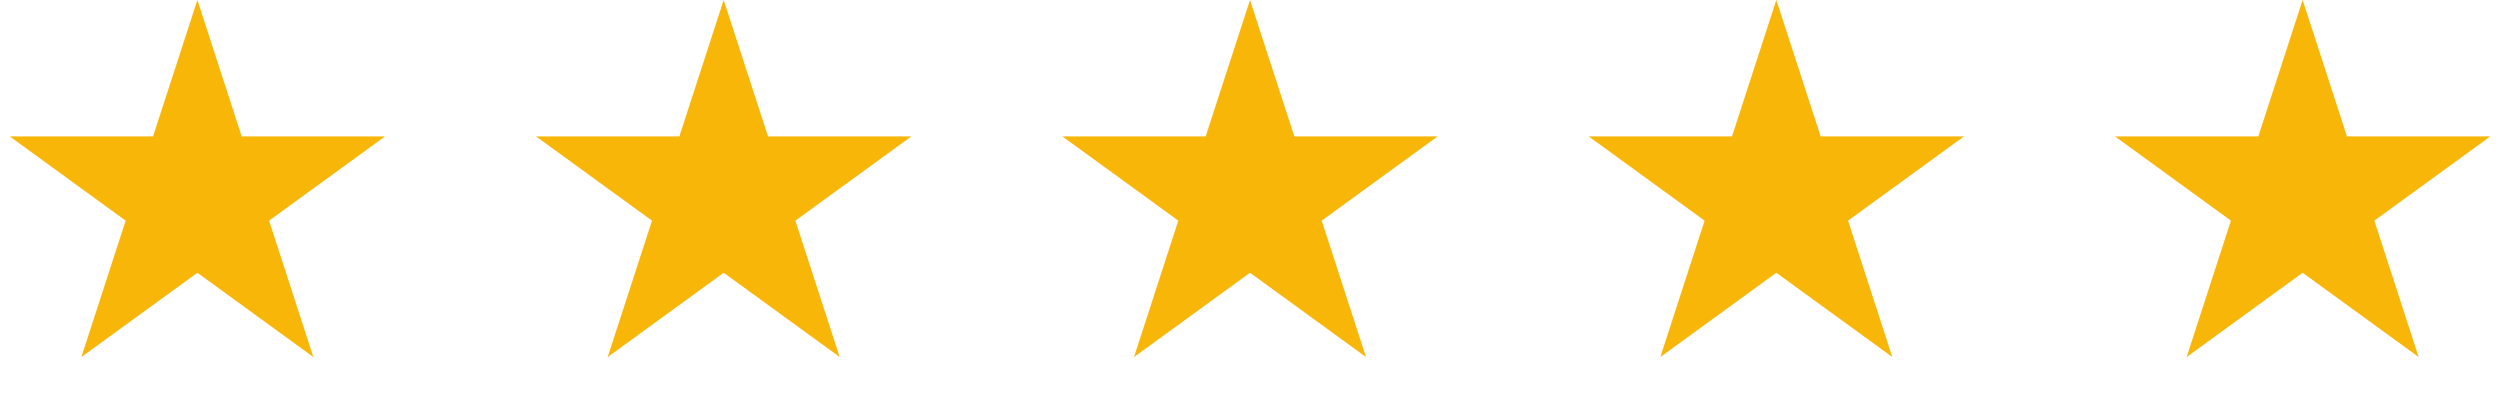
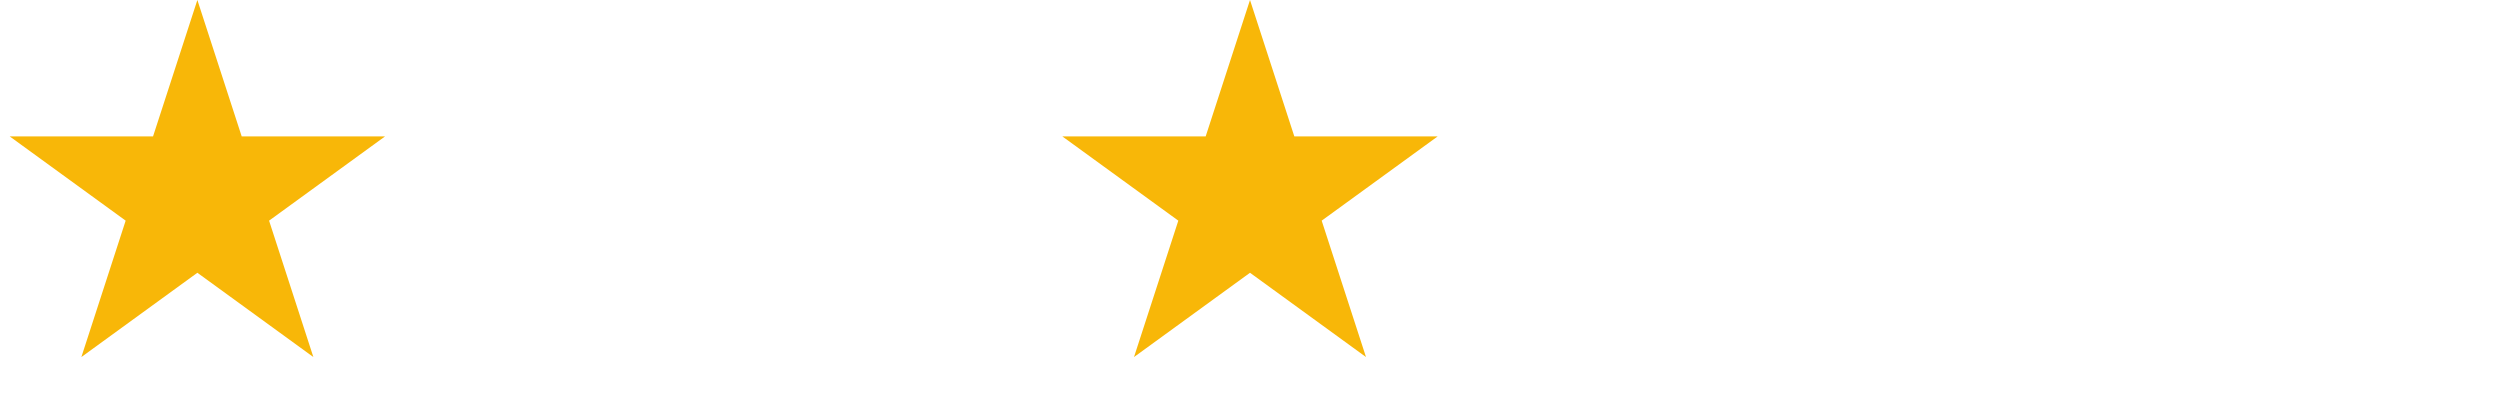
<svg xmlns="http://www.w3.org/2000/svg" width="95" height="15" viewBox="0 0 95 15" fill="none">
-   <path d="M87.5 0L89.184 5.182H94.633L90.225 8.385L91.908 13.568L87.5 10.365L83.092 13.568L84.775 8.385L80.367 5.182H85.816L87.5 0Z" fill="#F8B708" />
-   <path d="M67.5 0L69.184 5.182H74.633L70.225 8.385L71.908 13.568L67.5 10.365L63.092 13.568L64.775 8.385L60.367 5.182H65.816L67.5 0Z" fill="#F8B708" />
  <path d="M7.5 0L9.184 5.182H14.633L10.225 8.385L11.908 13.568L7.5 10.365L3.092 13.568L4.775 8.385L0.367 5.182H5.816L7.5 0Z" fill="#F8B708" />
-   <path d="M27.5 0L29.184 5.182H34.633L30.224 8.385L31.908 13.568L27.5 10.365L23.092 13.568L24.776 8.385L20.367 5.182H25.816L27.5 0Z" fill="#F8B708" />
  <path d="M47.5 0L49.184 5.182H54.633L50.224 8.385L51.908 13.568L47.5 10.365L43.092 13.568L44.776 8.385L40.367 5.182H45.816L47.5 0Z" fill="#F8B708" />
</svg>